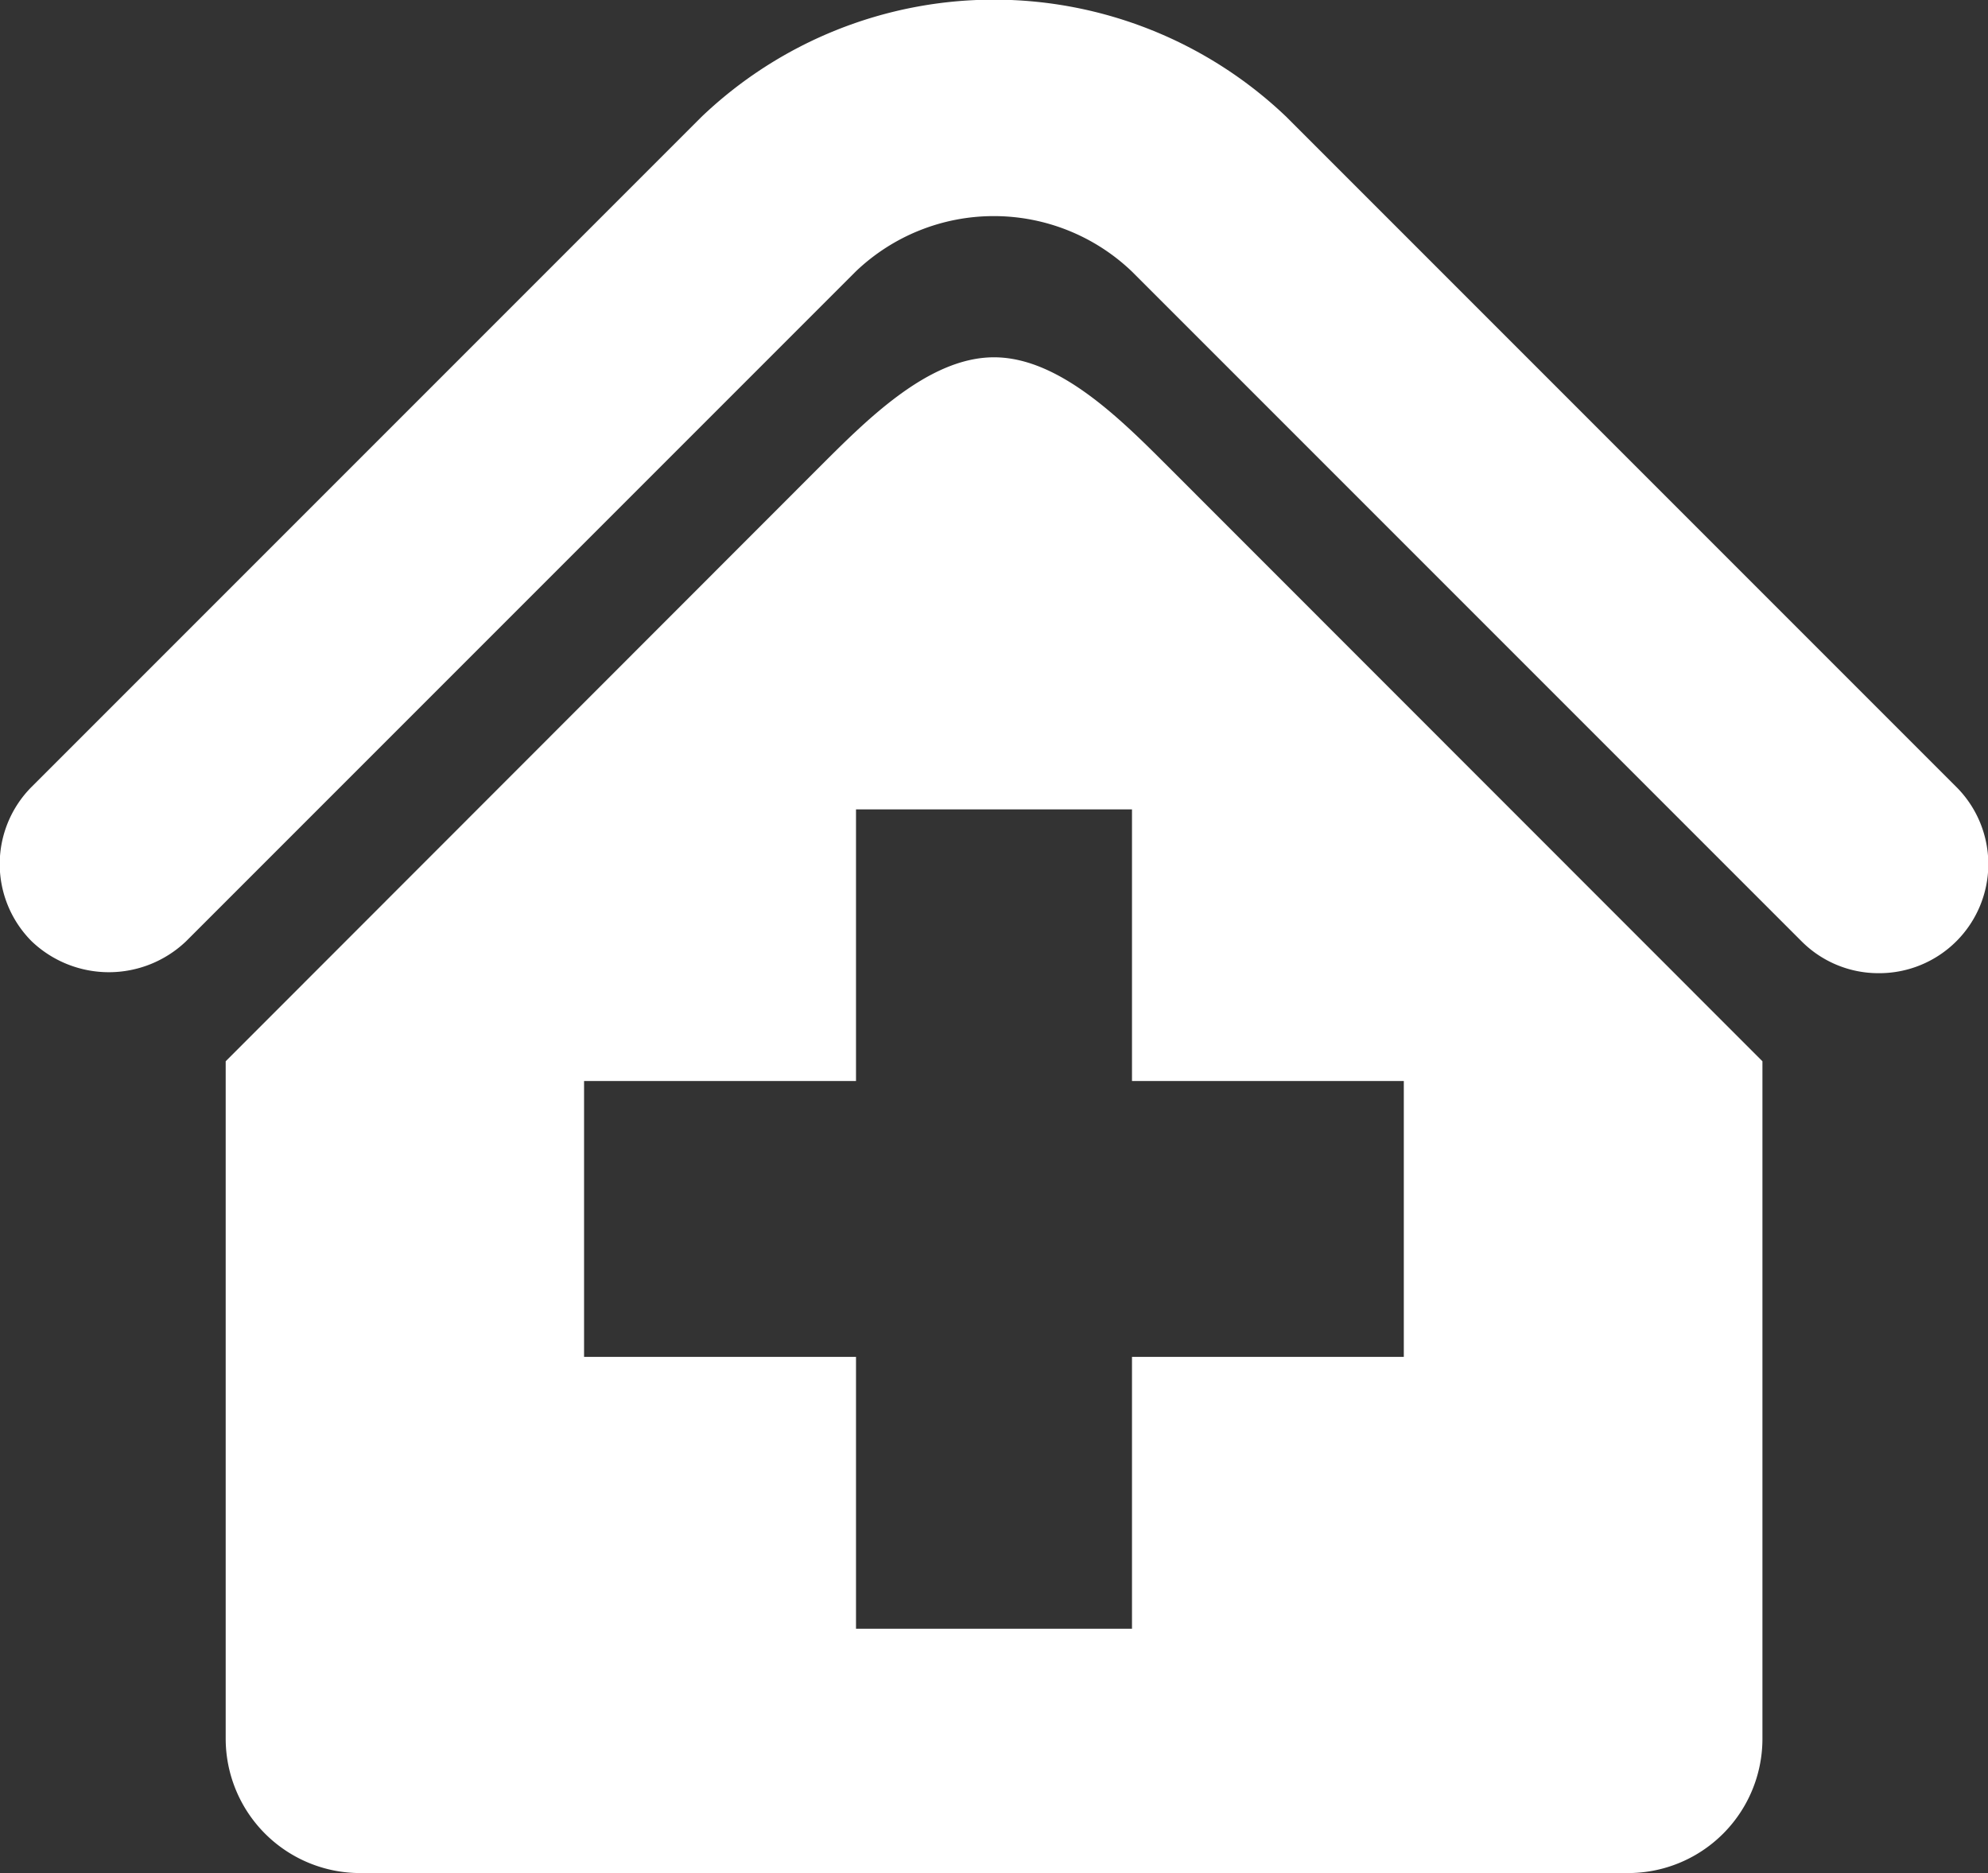
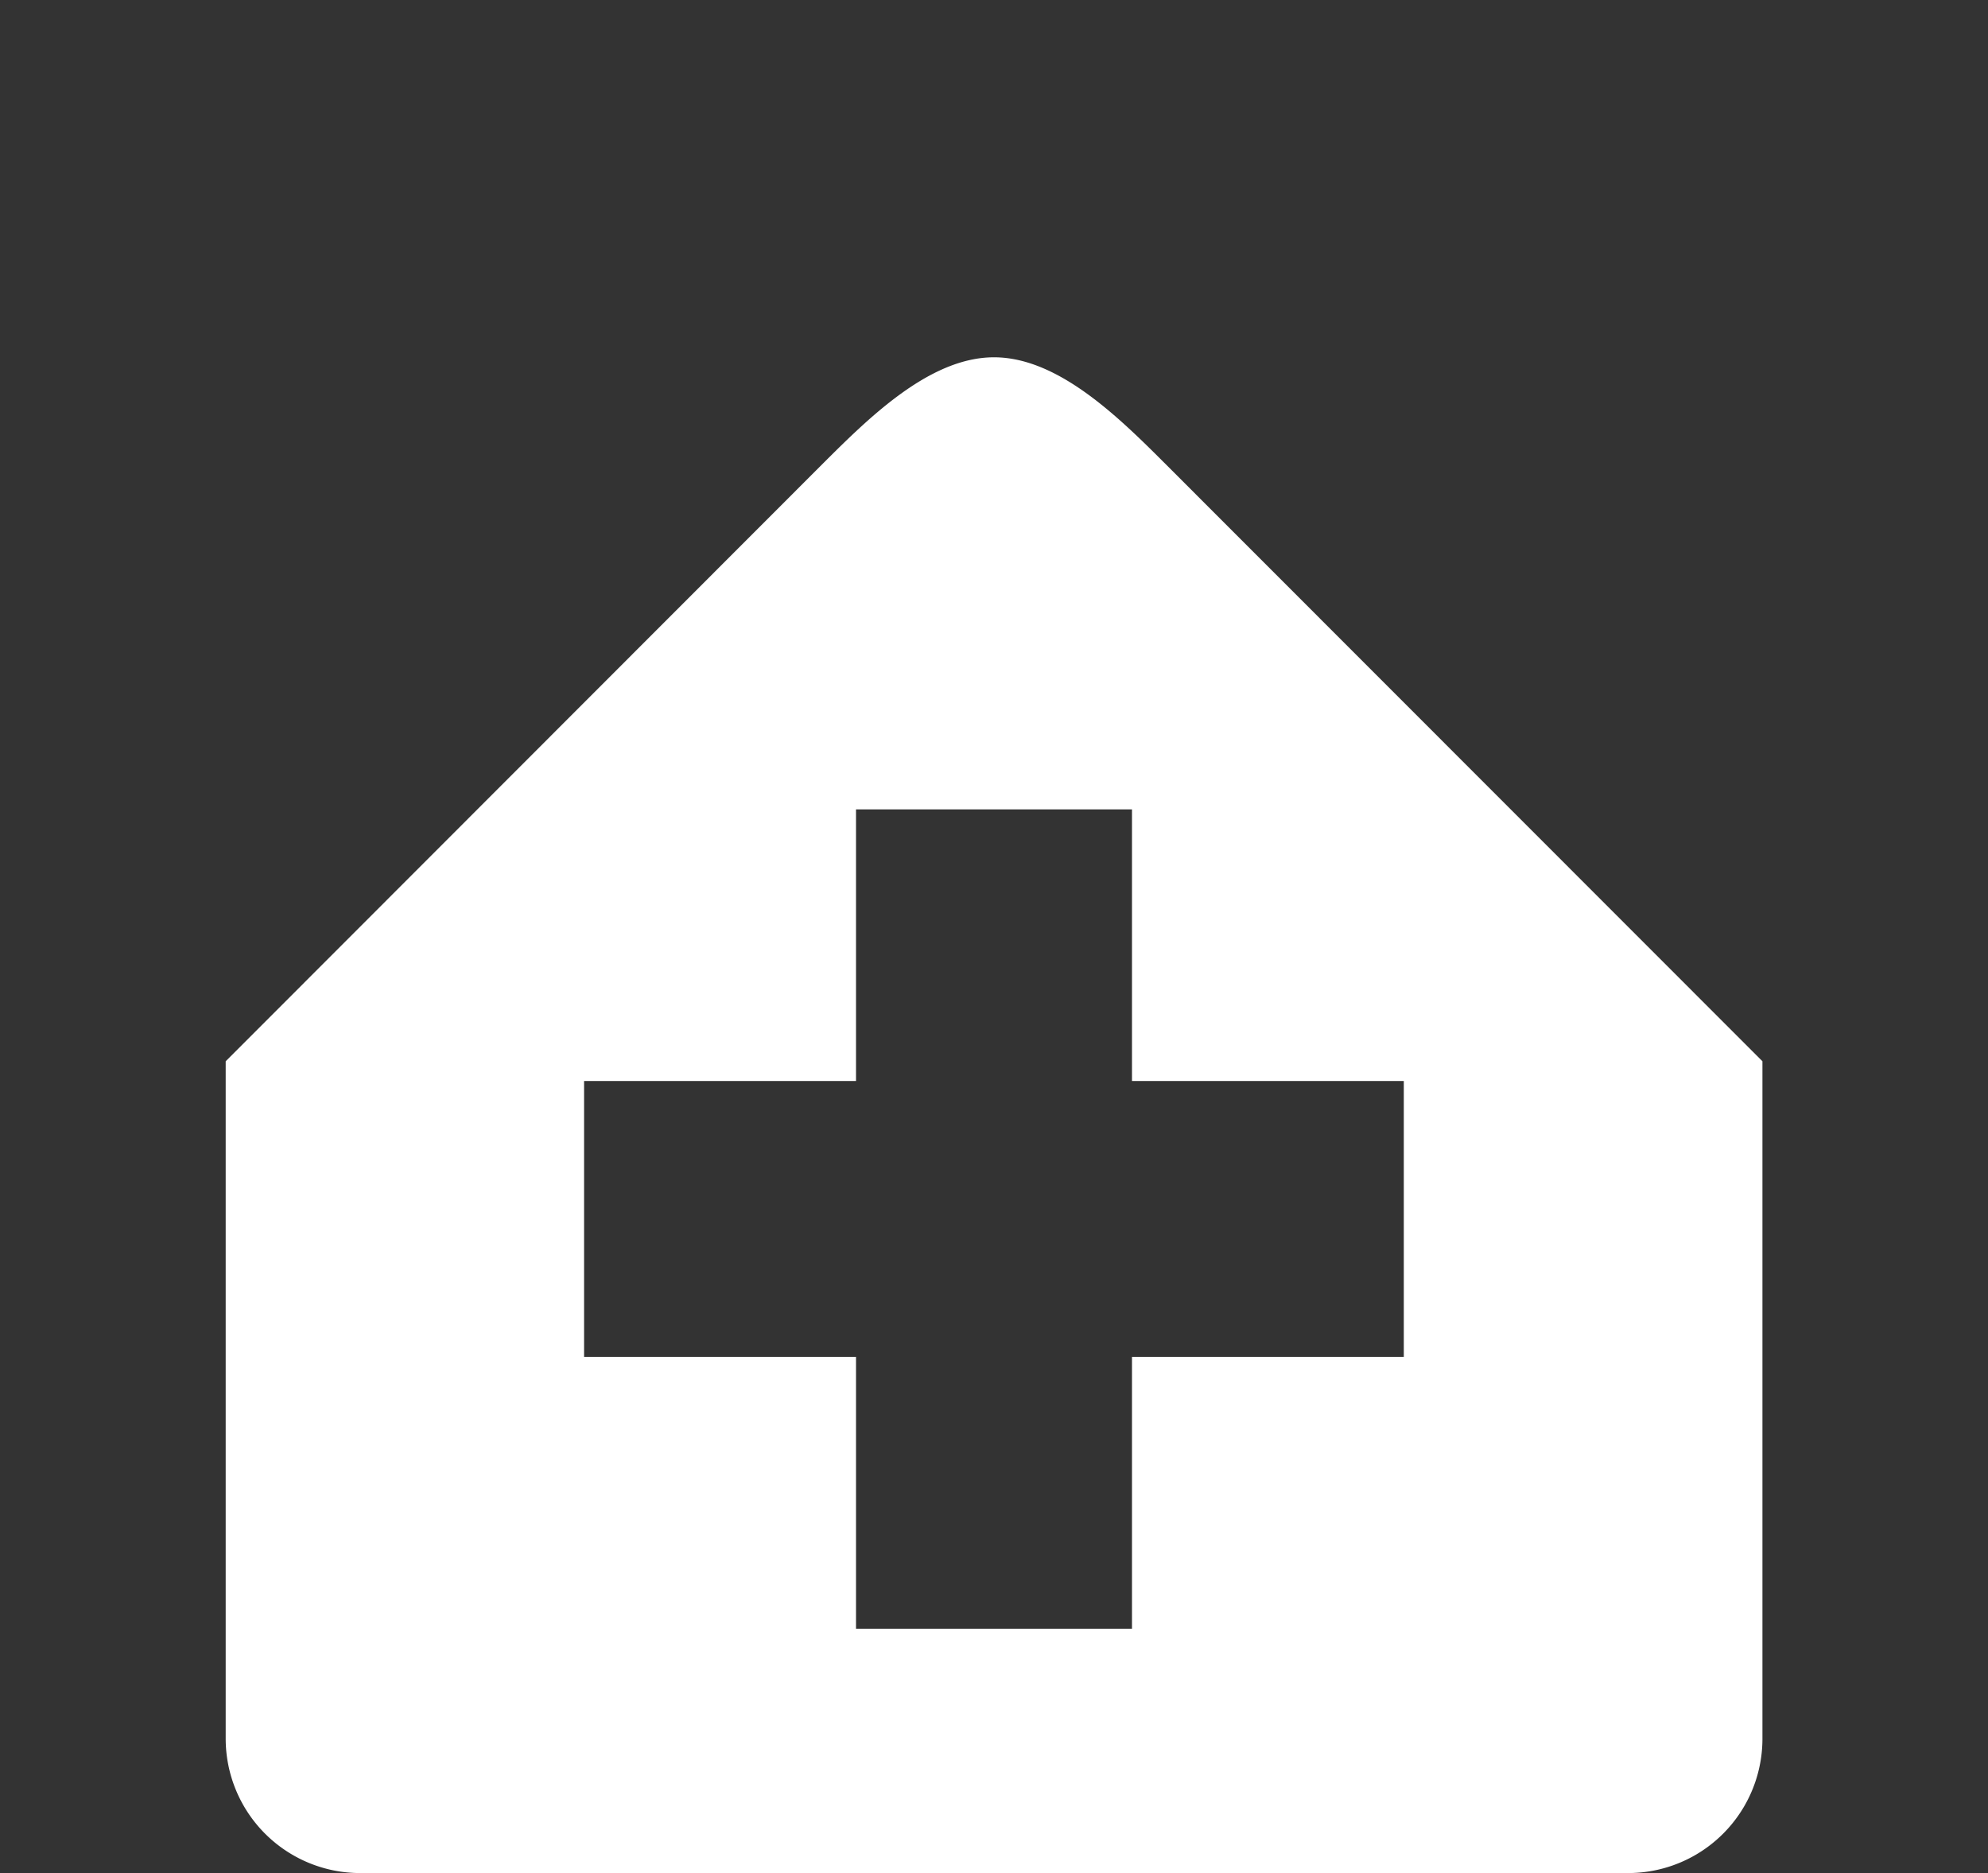
<svg xmlns="http://www.w3.org/2000/svg" width="15.732" height="14.82" viewBox="0 0 15.732 14.82">
  <rect x="0" y="0" width="15.732" height="14.82" fill="#333333" stroke="none" />
  <defs>
    <style>.a{fill:#fff;}</style>
  </defs>
  <g transform="translate(0 -0.406)">
    <g transform="translate(0 0.406)">
      <path class="a" d="M7.67,2.923c-.53,0-1.03.518-1.407.894L1.59,8.493v5.36a1.064,1.064,0,0,0,1.064,1.063H12.688a1.063,1.063,0,0,0,1.063-1.063V8.493L9.077,3.817C8.7,3.441,8.2,2.923,7.67,2.923Zm3.243,7.909H8.762v2.151H6.578V10.832H4.426V8.649H6.578V6.5H8.762V8.649h2.151Z" transform="translate(0.196 -0.096)" />
-       <path class="a" d="M15.48,6.631l-5.3-5.3a3.351,3.351,0,0,0-4.629,0l-5.3,5.3a.865.865,0,0,0,0,1.223.885.885,0,0,0,1.221,0l5.3-5.3a1.581,1.581,0,0,1,2.185,0l5.3,5.3a.858.858,0,0,0,.61.252.863.863,0,0,0,.613-1.475Z" transform="translate(0 -0.406)" />
    </g>
  </g>
</svg>